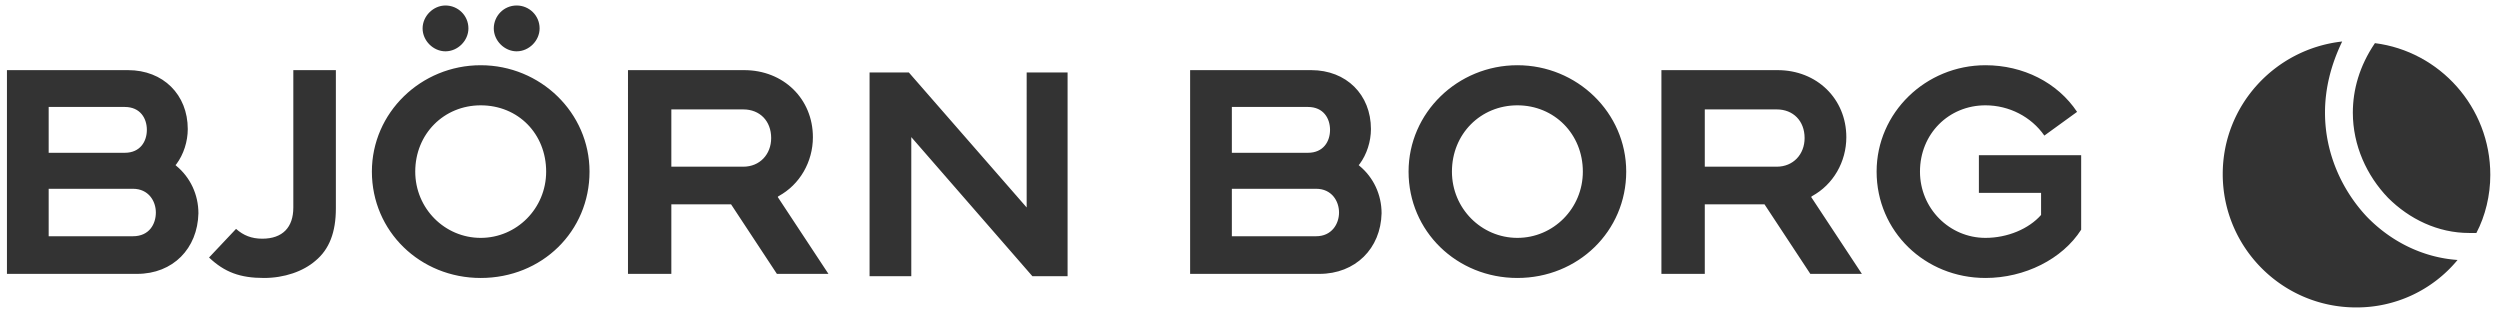
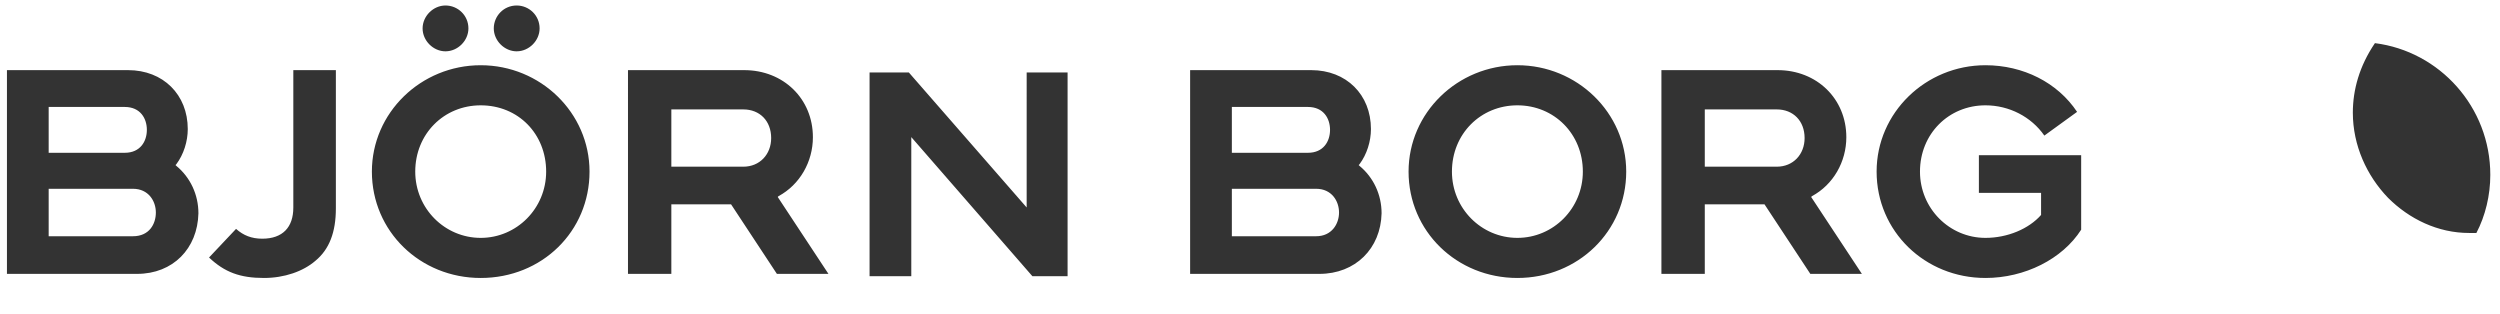
<svg xmlns="http://www.w3.org/2000/svg" fill="none" viewBox="0 0 207 26">
-   <path fill="#333" d="M192.51 9.33c0-1.964.475-3.929 1.423-5.893-5.555.61-9.891 5.284-9.891 10.975 0 6.097 4.945 11.043 11.043 11.043a10.82 10.82 0 0 0 8.401-3.93c-2.913-.202-5.556-1.557-7.52-3.59-2.033-2.168-3.456-5.217-3.456-8.604Z" />
  <path fill="#333" d="M194.815 9.331c0 2.71 1.152 5.217 2.913 7.046 1.762 1.762 4.133 2.913 6.707 2.913h.61c.745-1.422 1.152-3.116 1.152-4.81 0-5.623-4.201-10.23-9.553-10.908-1.287 1.897-1.829 3.862-1.829 5.759ZM68.595 22.677h-4.268l-3.794-5.758h-4.946v5.758h-3.59V5.807h9.62c3.252 0 5.691 2.372 5.691 5.556 0 2.033-1.084 3.93-2.845 4.878l-.068.068 4.2 6.368Zm-13.008-8.875h5.962c1.355 0 2.304-1.016 2.304-2.371 0-1.423-.949-2.371-2.304-2.371h-5.962v4.742Zm32.808 9.068h-2.913L75.455 11.352V22.87H72V6h3.252l9.756 11.179V6h3.388v16.87Zm-77.048-.193H.575V5.807h10.027c2.913 0 4.945 2.033 4.945 4.879 0 1.016-.338 2.1-.948 2.913l-.068.068.068.067c1.152.949 1.83 2.372 1.83 3.93-.069 2.913-2.101 5.013-5.082 5.013ZM4.03 19.561h6.978c1.355 0 1.897-1.016 1.897-1.965 0-.948-.61-1.965-1.897-1.965H4.03v3.93Zm0-6.91h6.3c1.288 0 1.83-.95 1.83-1.898s-.542-1.897-1.83-1.897h-6.3v3.794Zm105.216 10.026H98.542V5.807h10.026c2.914 0 4.946 2.033 4.946 4.879 0 1.016-.339 2.1-.948 2.913l-.068.068.068.067c1.151.949 1.829 2.372 1.829 3.93-.068 2.913-2.168 5.013-5.149 5.013Zm-7.249-3.116h6.978c1.287 0 1.897-1.016 1.897-1.965 0-.948-.61-1.965-1.897-1.965h-6.978v3.93Zm0-6.91h6.3c1.288 0 1.83-.95 1.83-1.898s-.542-1.897-1.83-1.897h-6.3v3.794Zm52.167 10.026h-4.269l-3.794-5.758h-4.945v5.758h-3.591V5.807h9.62c3.252 0 5.691 2.372 5.691 5.556 0 2.033-1.084 3.93-2.845 4.878l-.068.068 4.201 6.368Zm-13.008-8.875h5.962c1.355 0 2.303-1.016 2.303-2.371 0-1.423-.948-2.371-2.303-2.371h-5.962v4.742Zm23.238 9.214c-5.013 0-9.011-3.862-9.011-8.808 0-4.878 4.065-8.807 9.011-8.807 3.117 0 5.962 1.423 7.588 3.862l-2.71 1.964c-1.084-1.558-2.913-2.506-4.878-2.506-3.049 0-5.42 2.37-5.42 5.487 0 3.05 2.439 5.488 5.42 5.488 1.829 0 3.591-.745 4.607-1.897v-1.83h-5.149v-3.116h8.469v6.166c-1.558 2.439-4.675 3.997-7.927 3.997Zm-142.546 0c-1.964 0-3.252-.474-4.539-1.694l2.236-2.37c.61.541 1.287.812 2.168.812 1.694 0 2.574-.948 2.574-2.574V5.808h3.523v11.45c0 1.964-.542 3.387-1.693 4.335-1.017.881-2.575 1.423-4.269 1.423ZM42.782 4.25c-1.016 0-1.897-.882-1.897-1.898S41.698.455 42.782.455c1.017 0 1.897.813 1.897 1.897 0 1.016-.88 1.897-1.897 1.897Zm-5.894 0c-1.017 0-1.897-.882-1.897-1.898S35.87.455 36.888.455c1.016 0 1.897.813 1.897 1.897 0 1.016-.881 1.897-1.897 1.897Zm88.752 18.766c-5.013 0-9.011-3.862-9.011-8.808 0-4.878 4.065-8.807 9.011-8.807 4.946 0 9.011 3.93 9.011 8.807 0 4.946-3.997 8.808-9.011 8.808Zm0-14.295c-3.049 0-5.42 2.37-5.42 5.487 0 3.05 2.439 5.488 5.42 5.488s5.42-2.439 5.42-5.488c0-3.116-2.371-5.487-5.42-5.487ZM39.802 23.016c-5.013 0-9.01-3.862-9.01-8.808 0-4.878 4.064-8.807 9.01-8.807s9.011 3.93 9.011 8.807c0 4.946-3.93 8.808-9.01 8.808Zm0-14.295c-3.048 0-5.42 2.37-5.42 5.487 0 3.05 2.44 5.488 5.42 5.488 2.981 0 5.42-2.439 5.42-5.488 0-3.116-2.303-5.487-5.42-5.487Z" />
</svg>